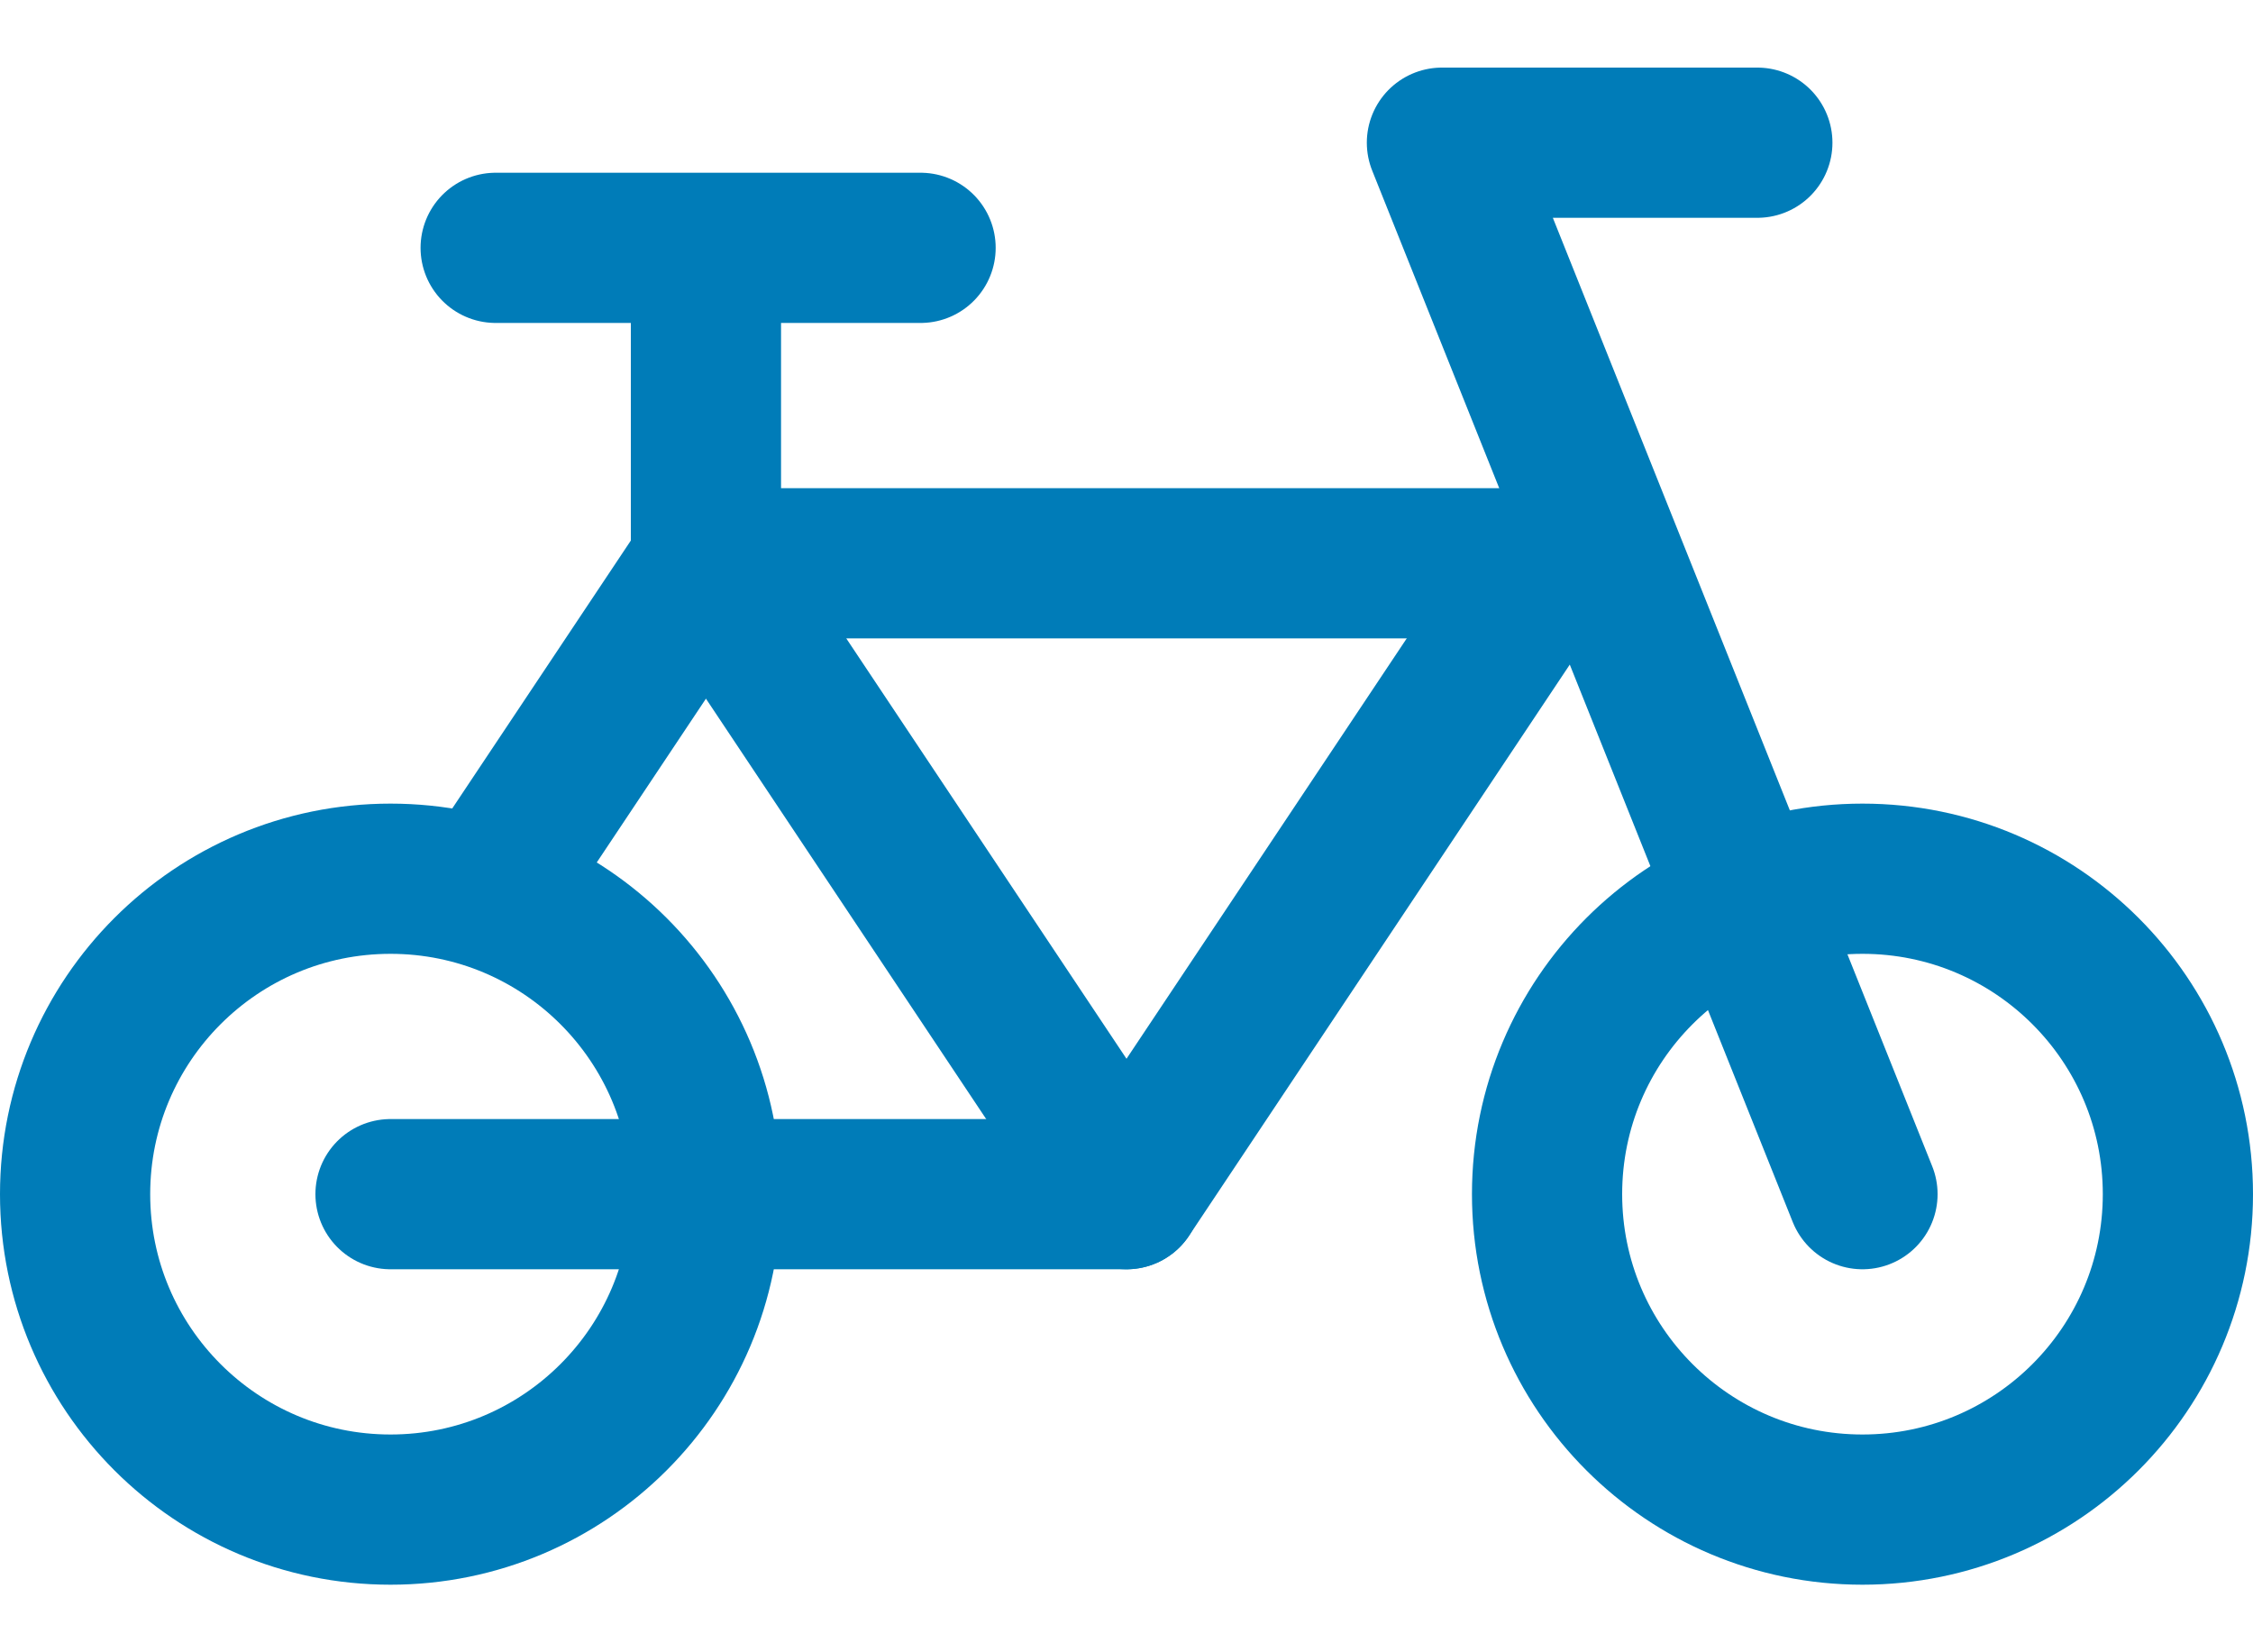
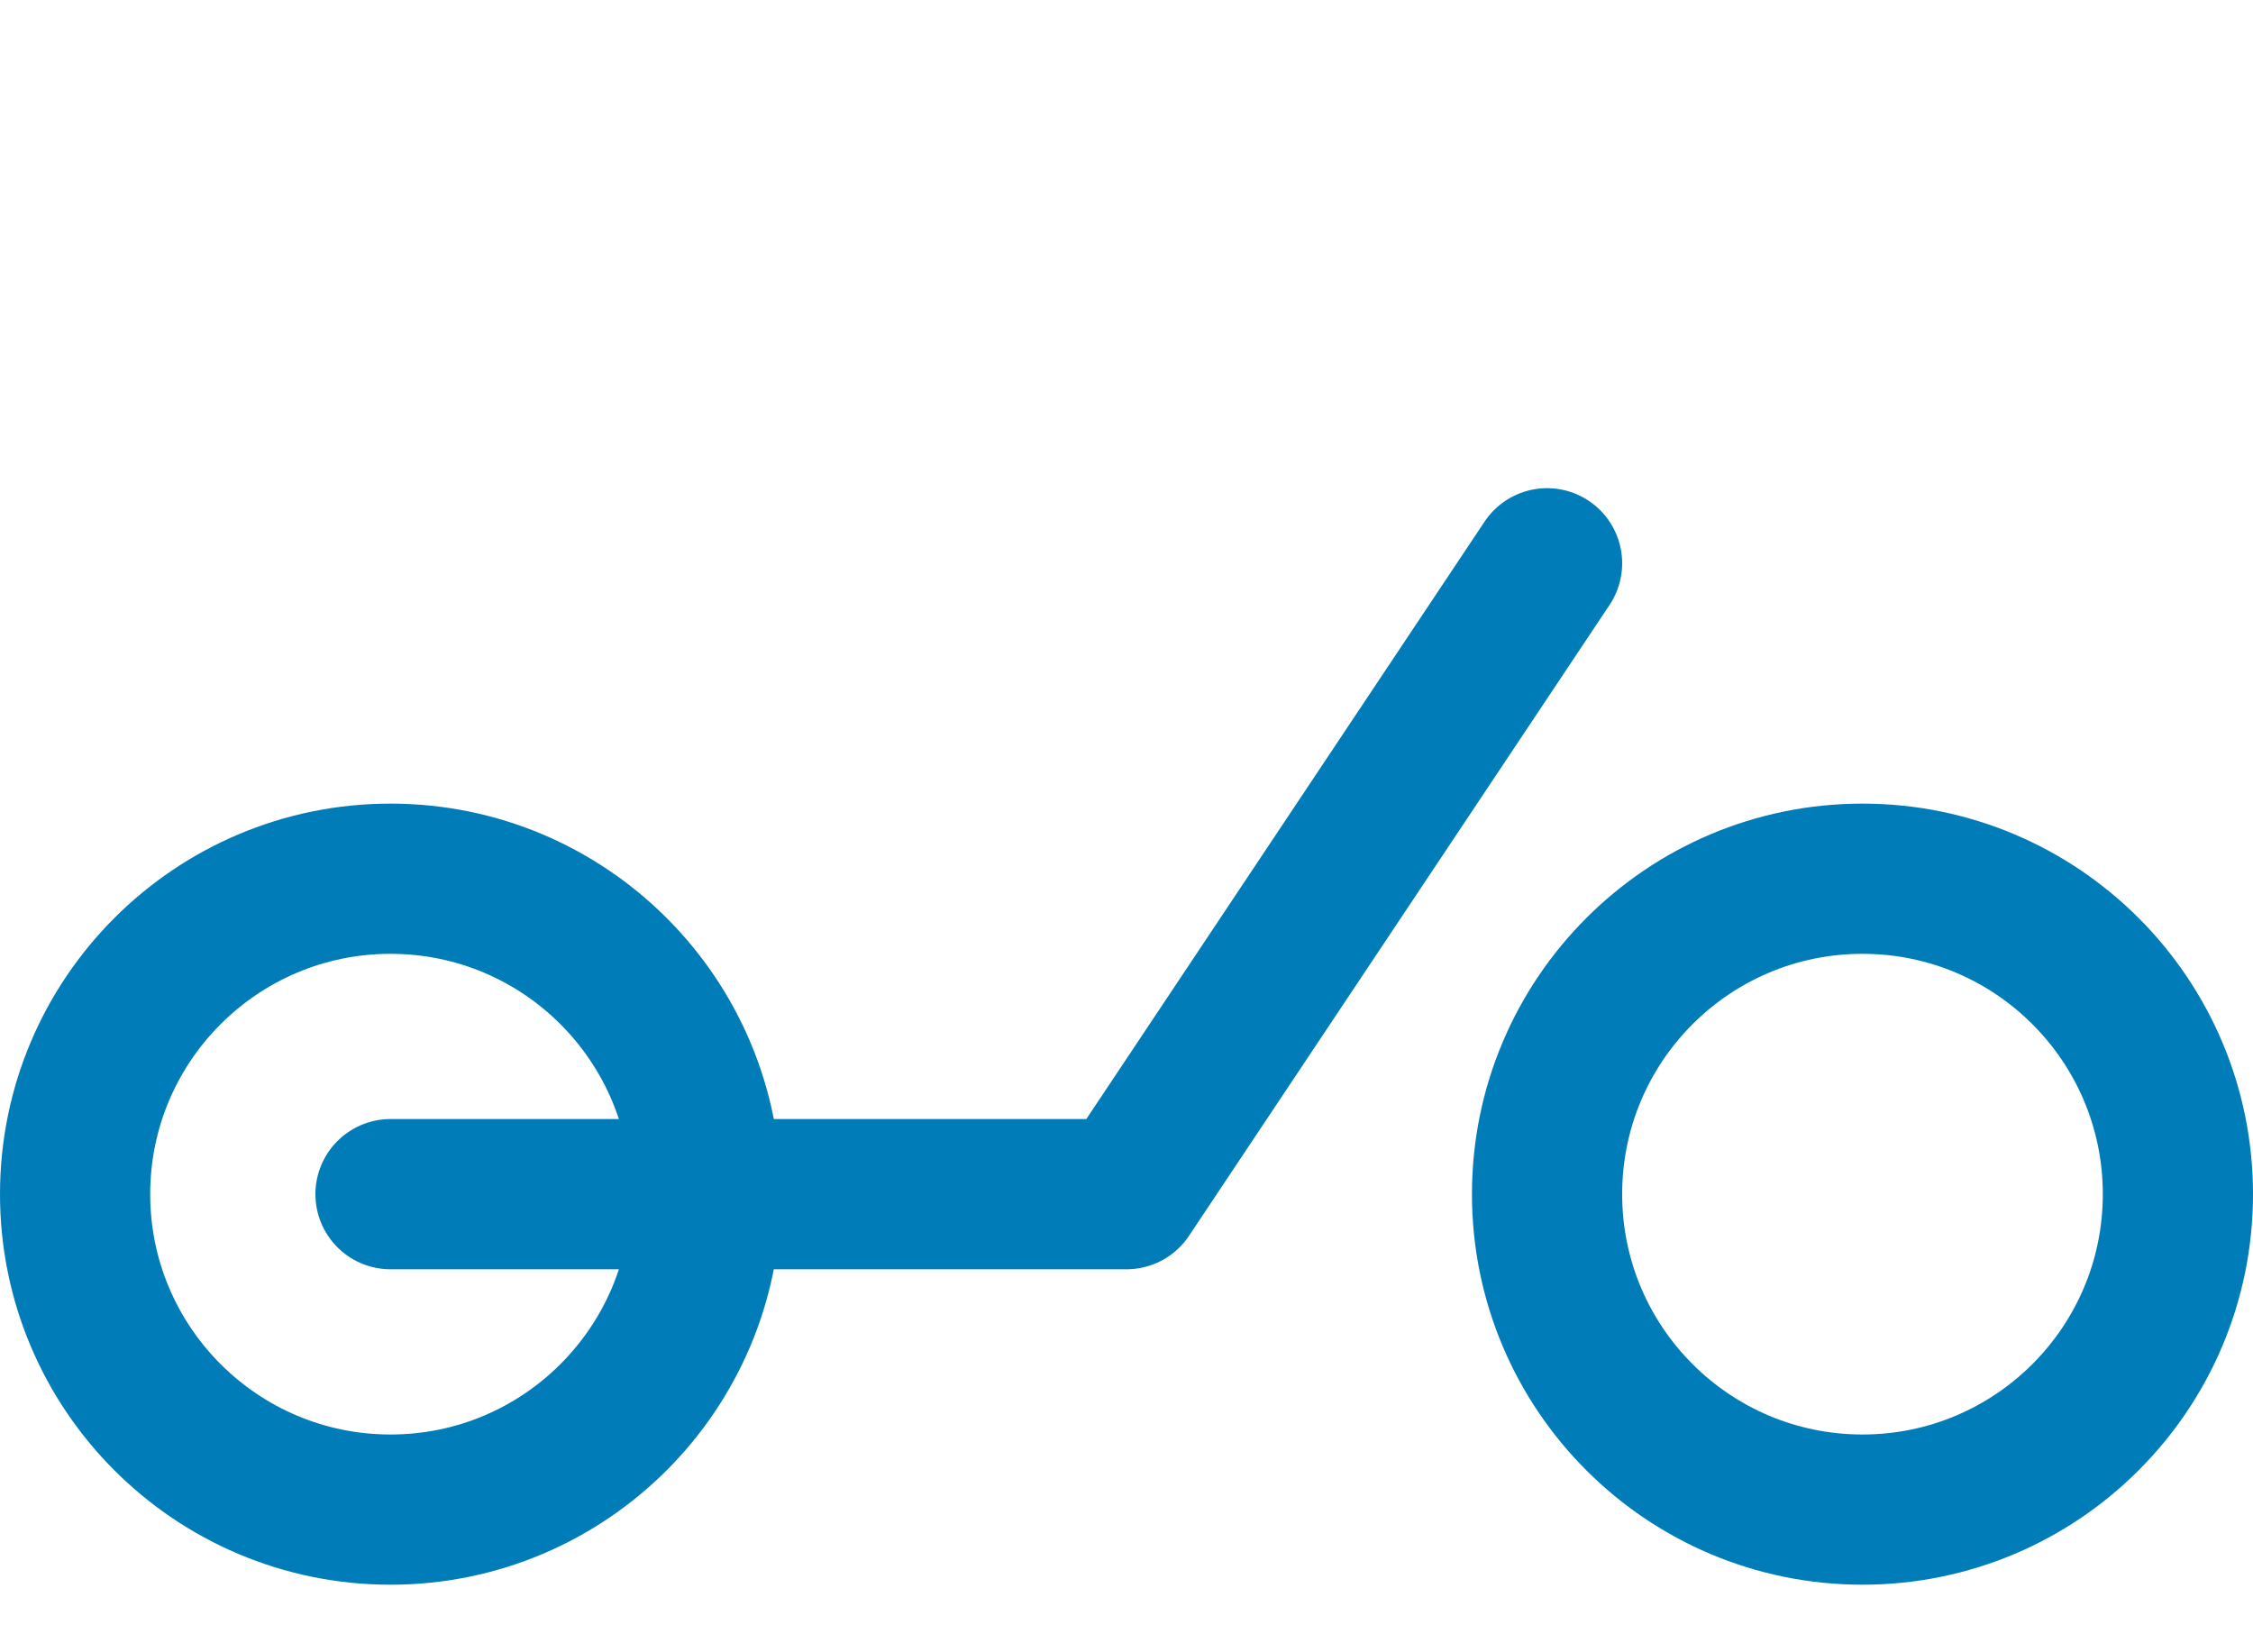
<svg xmlns="http://www.w3.org/2000/svg" width="30px" height="22px" viewBox="0 0 30 22" version="1.1">
  <title>icons/velo</title>
  <g id="UX-Lab-Afelio-+-formation---ASO" stroke="none" stroke-width="1" fill="none" fill-rule="evenodd" stroke-linecap="round">
    <g id="work-with-us" transform="translate(-131, -3998)" stroke="#007CB8" stroke-width="2">
      <g id="Group-20" transform="translate(1, 3546)">
        <g id="Group-19" transform="translate(129, 447)">
          <g id="icons/process-copy-15" transform="translate(2, 6.9)">
-             <polyline id="Line-4" stroke-linejoin="round" points="22.4 -1.16573418e-15 18.2 7.77156117e-16 23.8 14" />
-             <polyline id="Line-4-Copy-4" stroke-linejoin="round" points="5.6 9.8 8.4 5.6 8.4 1.466" />
            <circle id="Oval-Copy" stroke-linejoin="round" cx="23.8" cy="14" r="4.2" />
            <circle id="Oval-Copy-2" stroke-linejoin="round" cx="4.2" cy="14" r="4.2" />
            <polyline id="Path" stroke-linejoin="round" points="4.2 14 14 14 19.6 5.6" />
-             <polyline id="Path-2" stroke-linejoin="round" points="14 14 8.4 5.6 19.6 5.6" />
-             <line x1="5.6" y1="1.4" x2="11.258" y2="1.4" id="Path-3" />
          </g>
        </g>
      </g>
    </g>
  </g>
</svg>